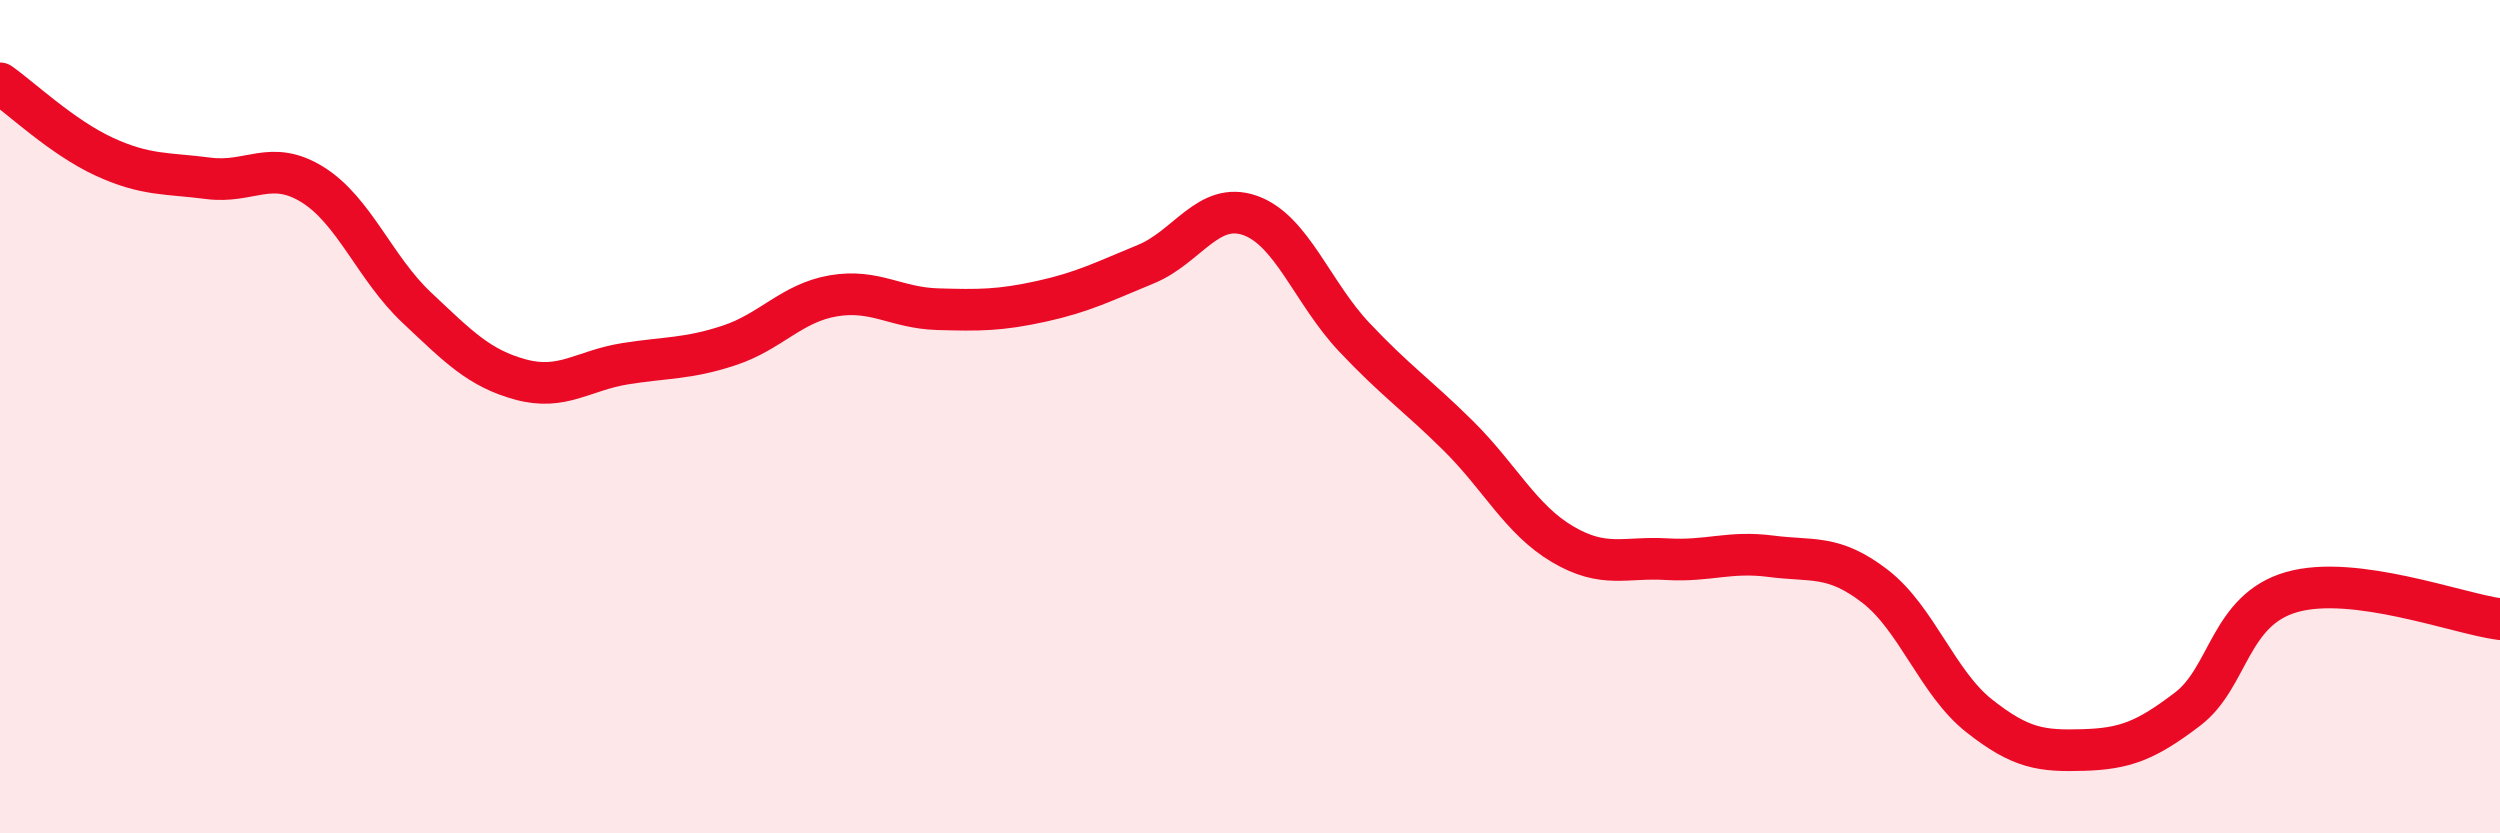
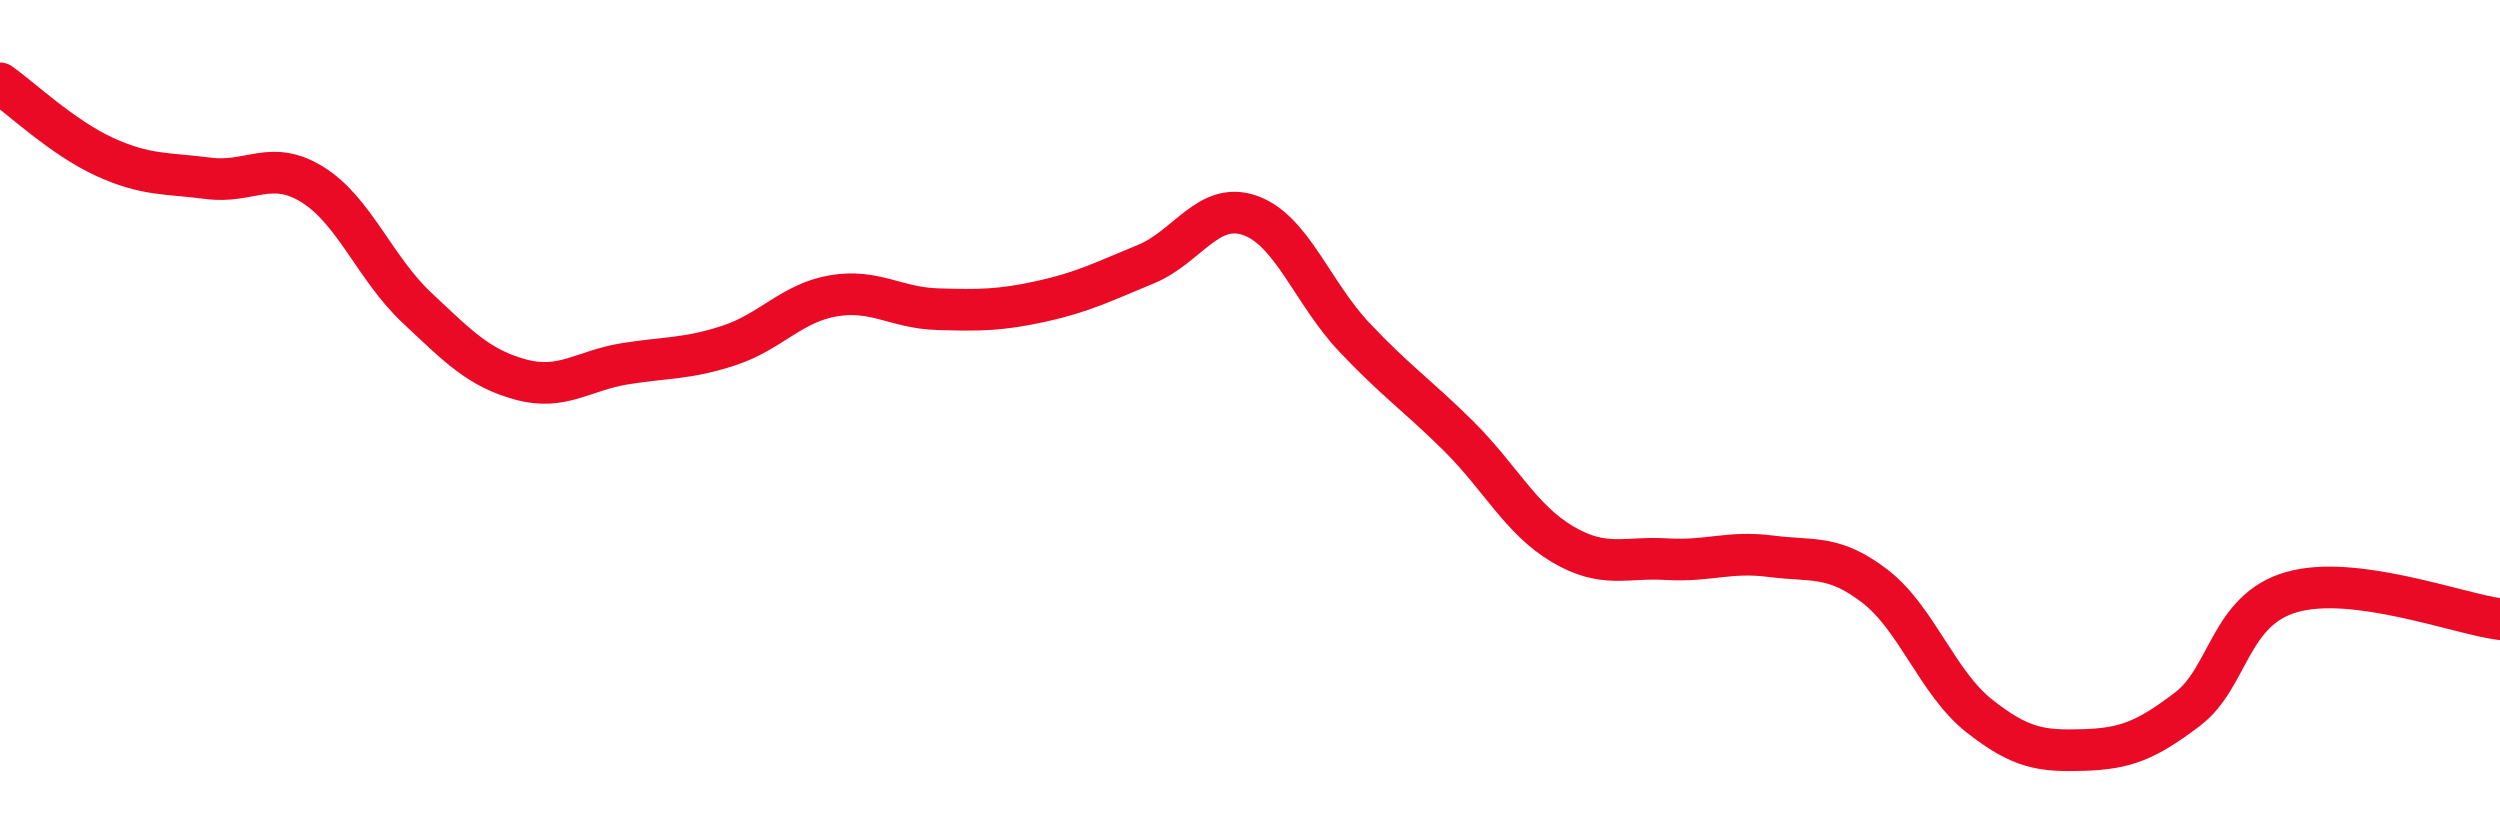
<svg xmlns="http://www.w3.org/2000/svg" width="60" height="20" viewBox="0 0 60 20">
-   <path d="M 0,2 C 0.5,2.35 1.5,3.3 2.5,3.76 C 3.5,4.22 4,4.15 5,4.28 C 6,4.41 6.5,3.81 7.5,4.43 C 8.5,5.05 9,6.44 10,7.38 C 11,8.32 11.5,8.84 12.5,9.11 C 13.5,9.38 14,8.89 15,8.73 C 16,8.57 16.5,8.62 17.5,8.29 C 18.5,7.96 19,7.27 20,7.1 C 21,6.93 21.5,7.39 22.5,7.42 C 23.5,7.45 24,7.45 25,7.23 C 26,7.01 26.5,6.75 27.5,6.34 C 28.5,5.93 29,4.82 30,5.17 C 31,5.52 31.5,7.03 32.5,8.09 C 33.5,9.15 34,9.47 35,10.46 C 36,11.45 36.5,12.47 37.5,13.06 C 38.5,13.65 39,13.36 40,13.42 C 41,13.48 41.5,13.22 42.5,13.35 C 43.5,13.48 44,13.3 45,14.07 C 46,14.84 46.5,16.39 47.5,17.18 C 48.5,17.97 49,18.03 50,18 C 51,17.97 51.5,17.78 52.5,17.02 C 53.5,16.26 53.5,14.64 55,14.21 C 56.5,13.78 59,14.73 60,14.86L60 20L0 20Z" fill="#EB0A25" opacity="0.1" stroke-linecap="round" stroke-linejoin="round" />
  <path d="M 0,2 C 0.5,2.35 1.5,3.3 2.5,3.76 C 3.5,4.22 4,4.15 5,4.28 C 6,4.41 6.5,3.81 7.5,4.43 C 8.5,5.05 9,6.44 10,7.38 C 11,8.32 11.5,8.84 12.5,9.11 C 13.5,9.38 14,8.89 15,8.73 C 16,8.57 16.5,8.62 17.5,8.29 C 18.5,7.96 19,7.27 20,7.1 C 21,6.93 21.5,7.39 22.5,7.42 C 23.5,7.45 24,7.45 25,7.23 C 26,7.01 26.5,6.75 27.5,6.34 C 28.5,5.93 29,4.82 30,5.17 C 31,5.52 31.5,7.03 32.5,8.09 C 33.5,9.15 34,9.47 35,10.46 C 36,11.45 36.5,12.47 37.5,13.06 C 38.5,13.65 39,13.36 40,13.42 C 41,13.48 41.5,13.22 42.5,13.35 C 43.5,13.48 44,13.3 45,14.07 C 46,14.84 46.5,16.39 47.5,17.18 C 48.5,17.97 49,18.03 50,18 C 51,17.97 51.5,17.78 52.5,17.02 C 53.5,16.26 53.5,14.64 55,14.21 C 56.5,13.78 59,14.73 60,14.86" stroke="#EB0A25" stroke-width="1" fill="none" stroke-linecap="round" stroke-linejoin="round" />
</svg>